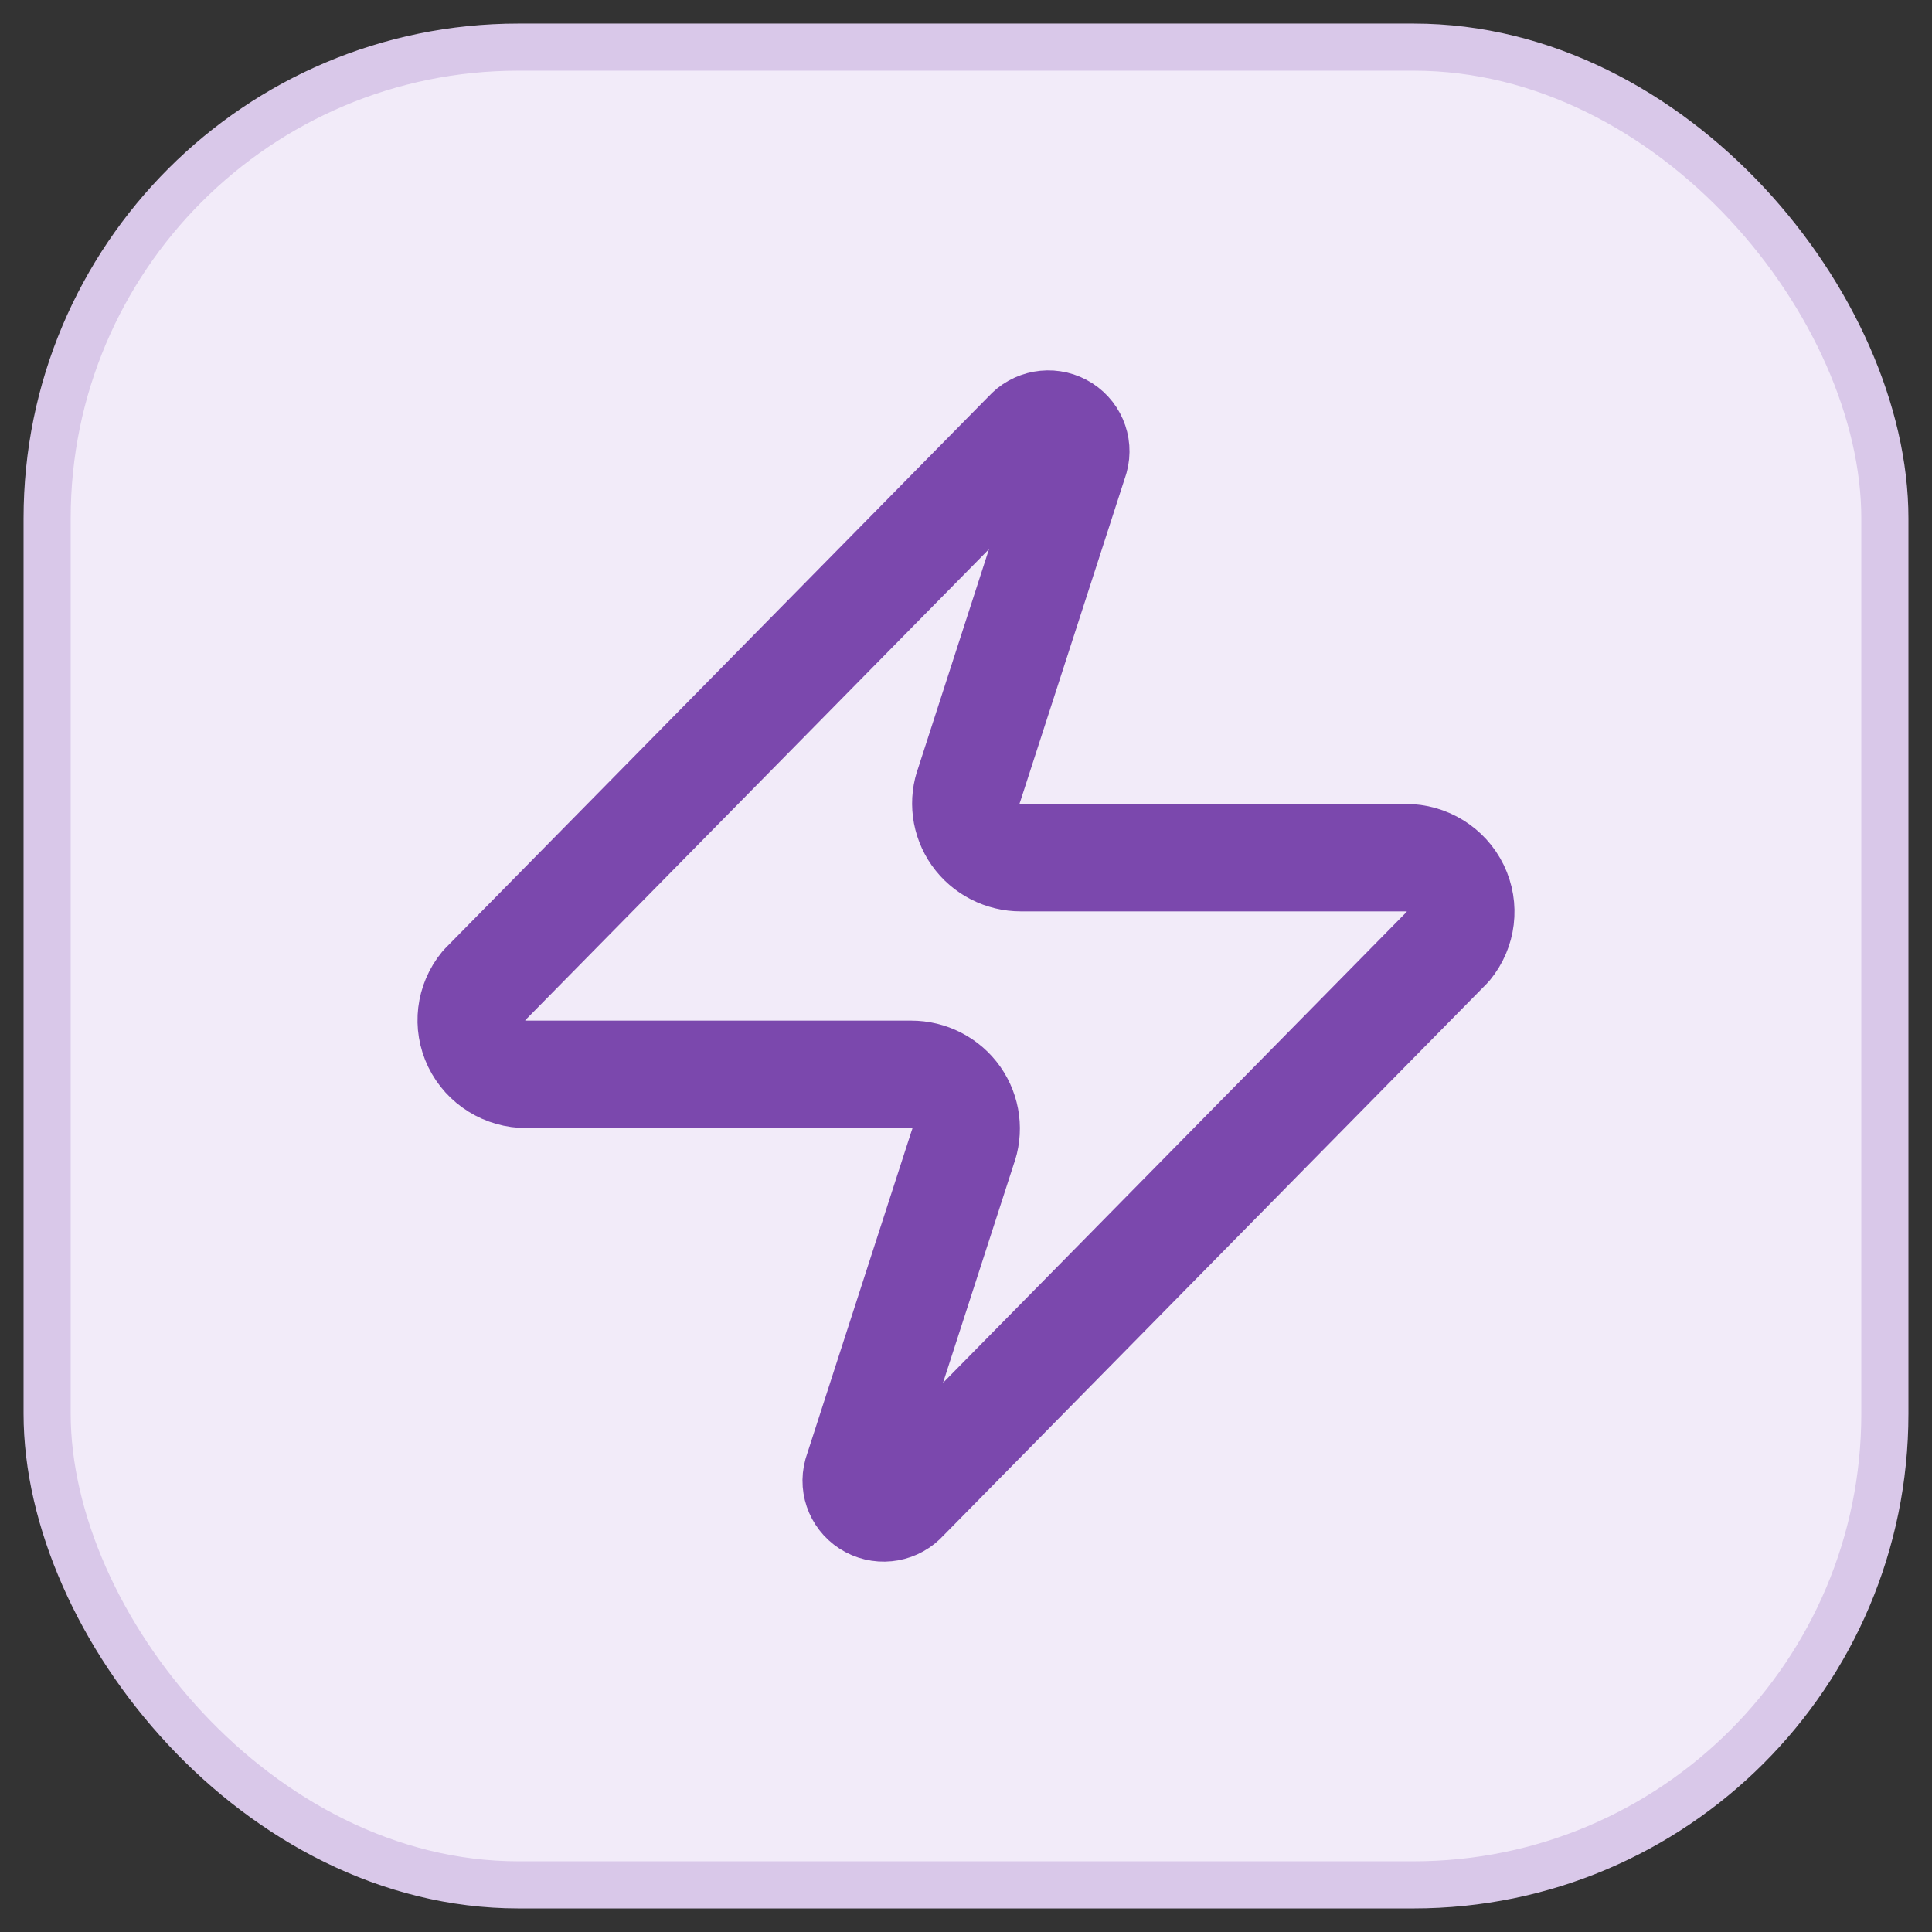
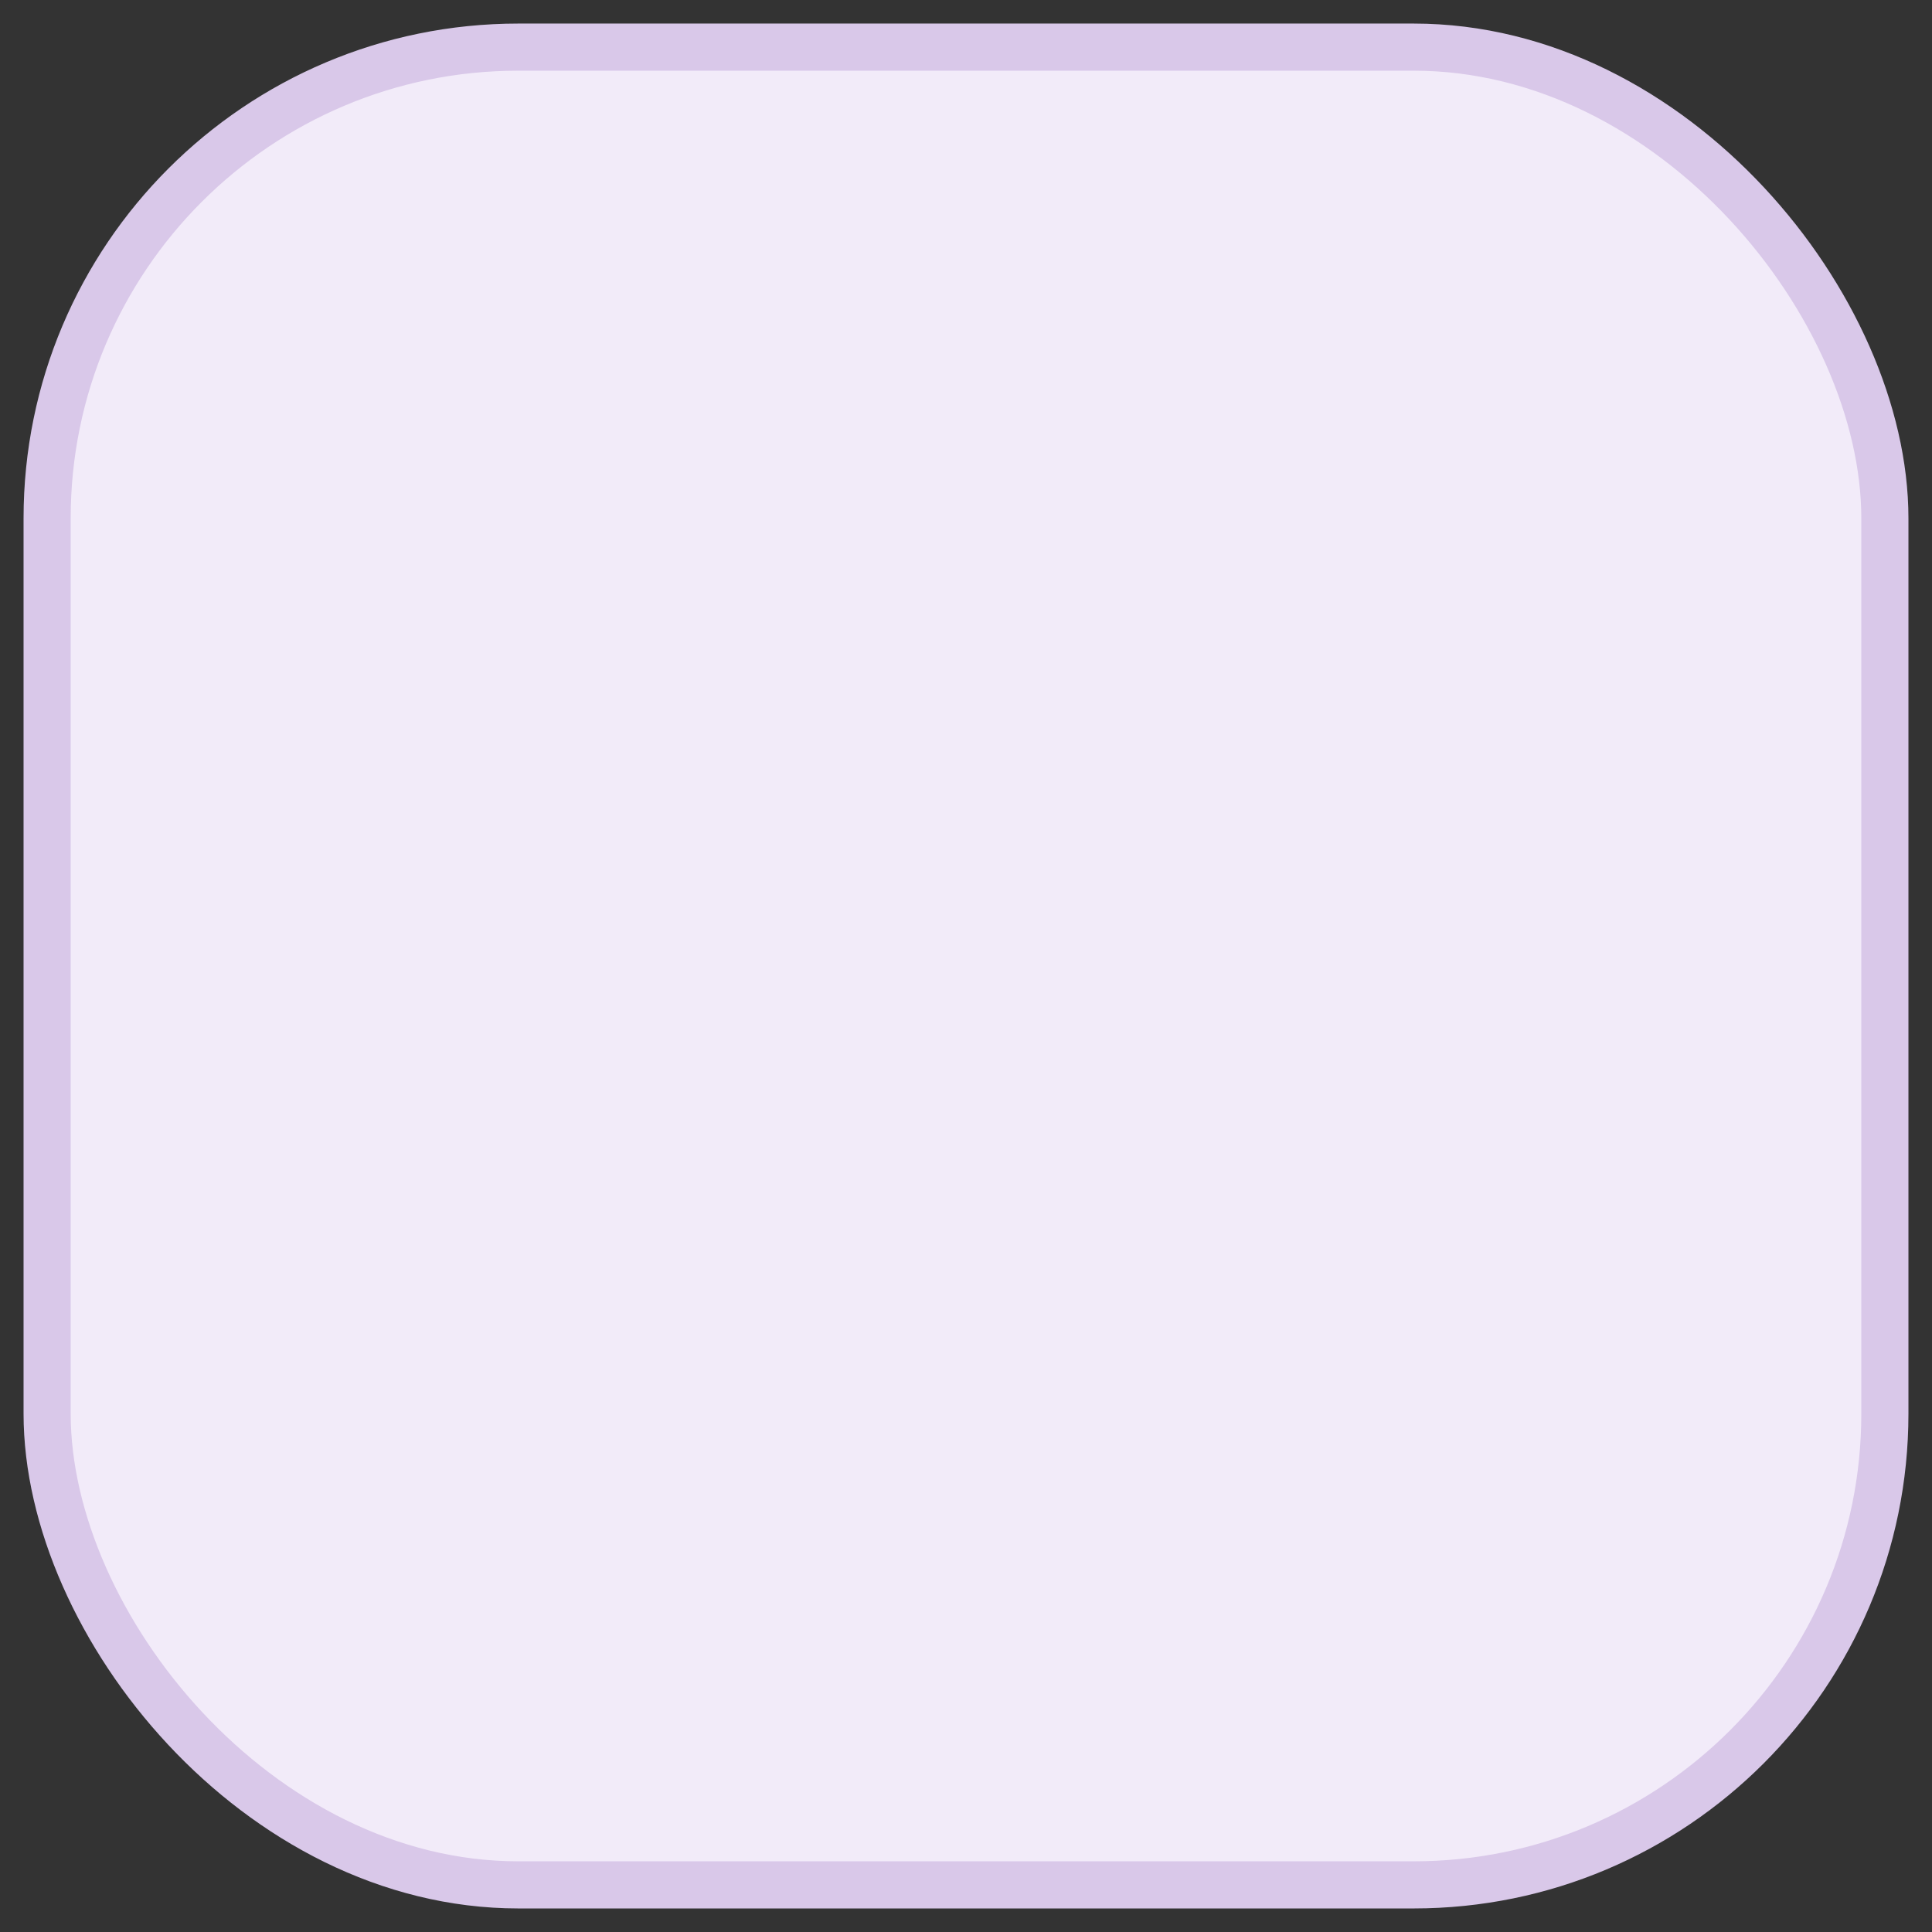
<svg xmlns="http://www.w3.org/2000/svg" width="41px" height="41px" viewBox="0 0 41 41" version="1.1">
  <rect x="0" y="0" width="41" height="41" fill="#333333" stroke="none" />
  <title>energy icon</title>
  <g id="energy-icon" stroke="none" stroke-width="1" fill="none" fill-rule="evenodd">
    <g id="meal_hot" transform="translate(1, 1)" fill="#F2EBF9" fill-rule="nonzero" stroke="#D9C8E9">
      <rect id="Rectangle" x="0" y="0" width="39" height="39" rx="10" />
    </g>
    <g id="Group" transform="translate(10, 9)" stroke="#7B48AD" stroke-linecap="round" stroke-linejoin="round" stroke-width="2.28">
-       <path d="M1.17,13.799 C0.72,13.801 0.309,13.547 0.114,13.146 C-0.08,12.745 -0.023,12.27 0.261,11.925 L11.806,0.198 C11.985,-0.005 12.282,-0.059 12.522,0.068 C12.762,0.195 12.881,0.468 12.809,0.727 L10.57,7.649 C10.436,8.002 10.487,8.398 10.705,8.708 C10.924,9.018 11.283,9.202 11.666,9.201 L19.83,9.201 C20.28,9.199 20.691,9.453 20.886,9.854 C21.08,10.255 21.023,10.73 20.739,11.075 L9.194,22.802 C9.015,23.005 8.718,23.059 8.478,22.932 C8.238,22.805 8.119,22.532 8.191,22.273 L10.43,15.351 C10.564,14.998 10.513,14.602 10.295,14.292 C10.076,13.982 9.717,13.798 9.334,13.799 L1.17,13.799 Z" id="Path" />
-     </g>
+       </g>
  </g>
</svg>